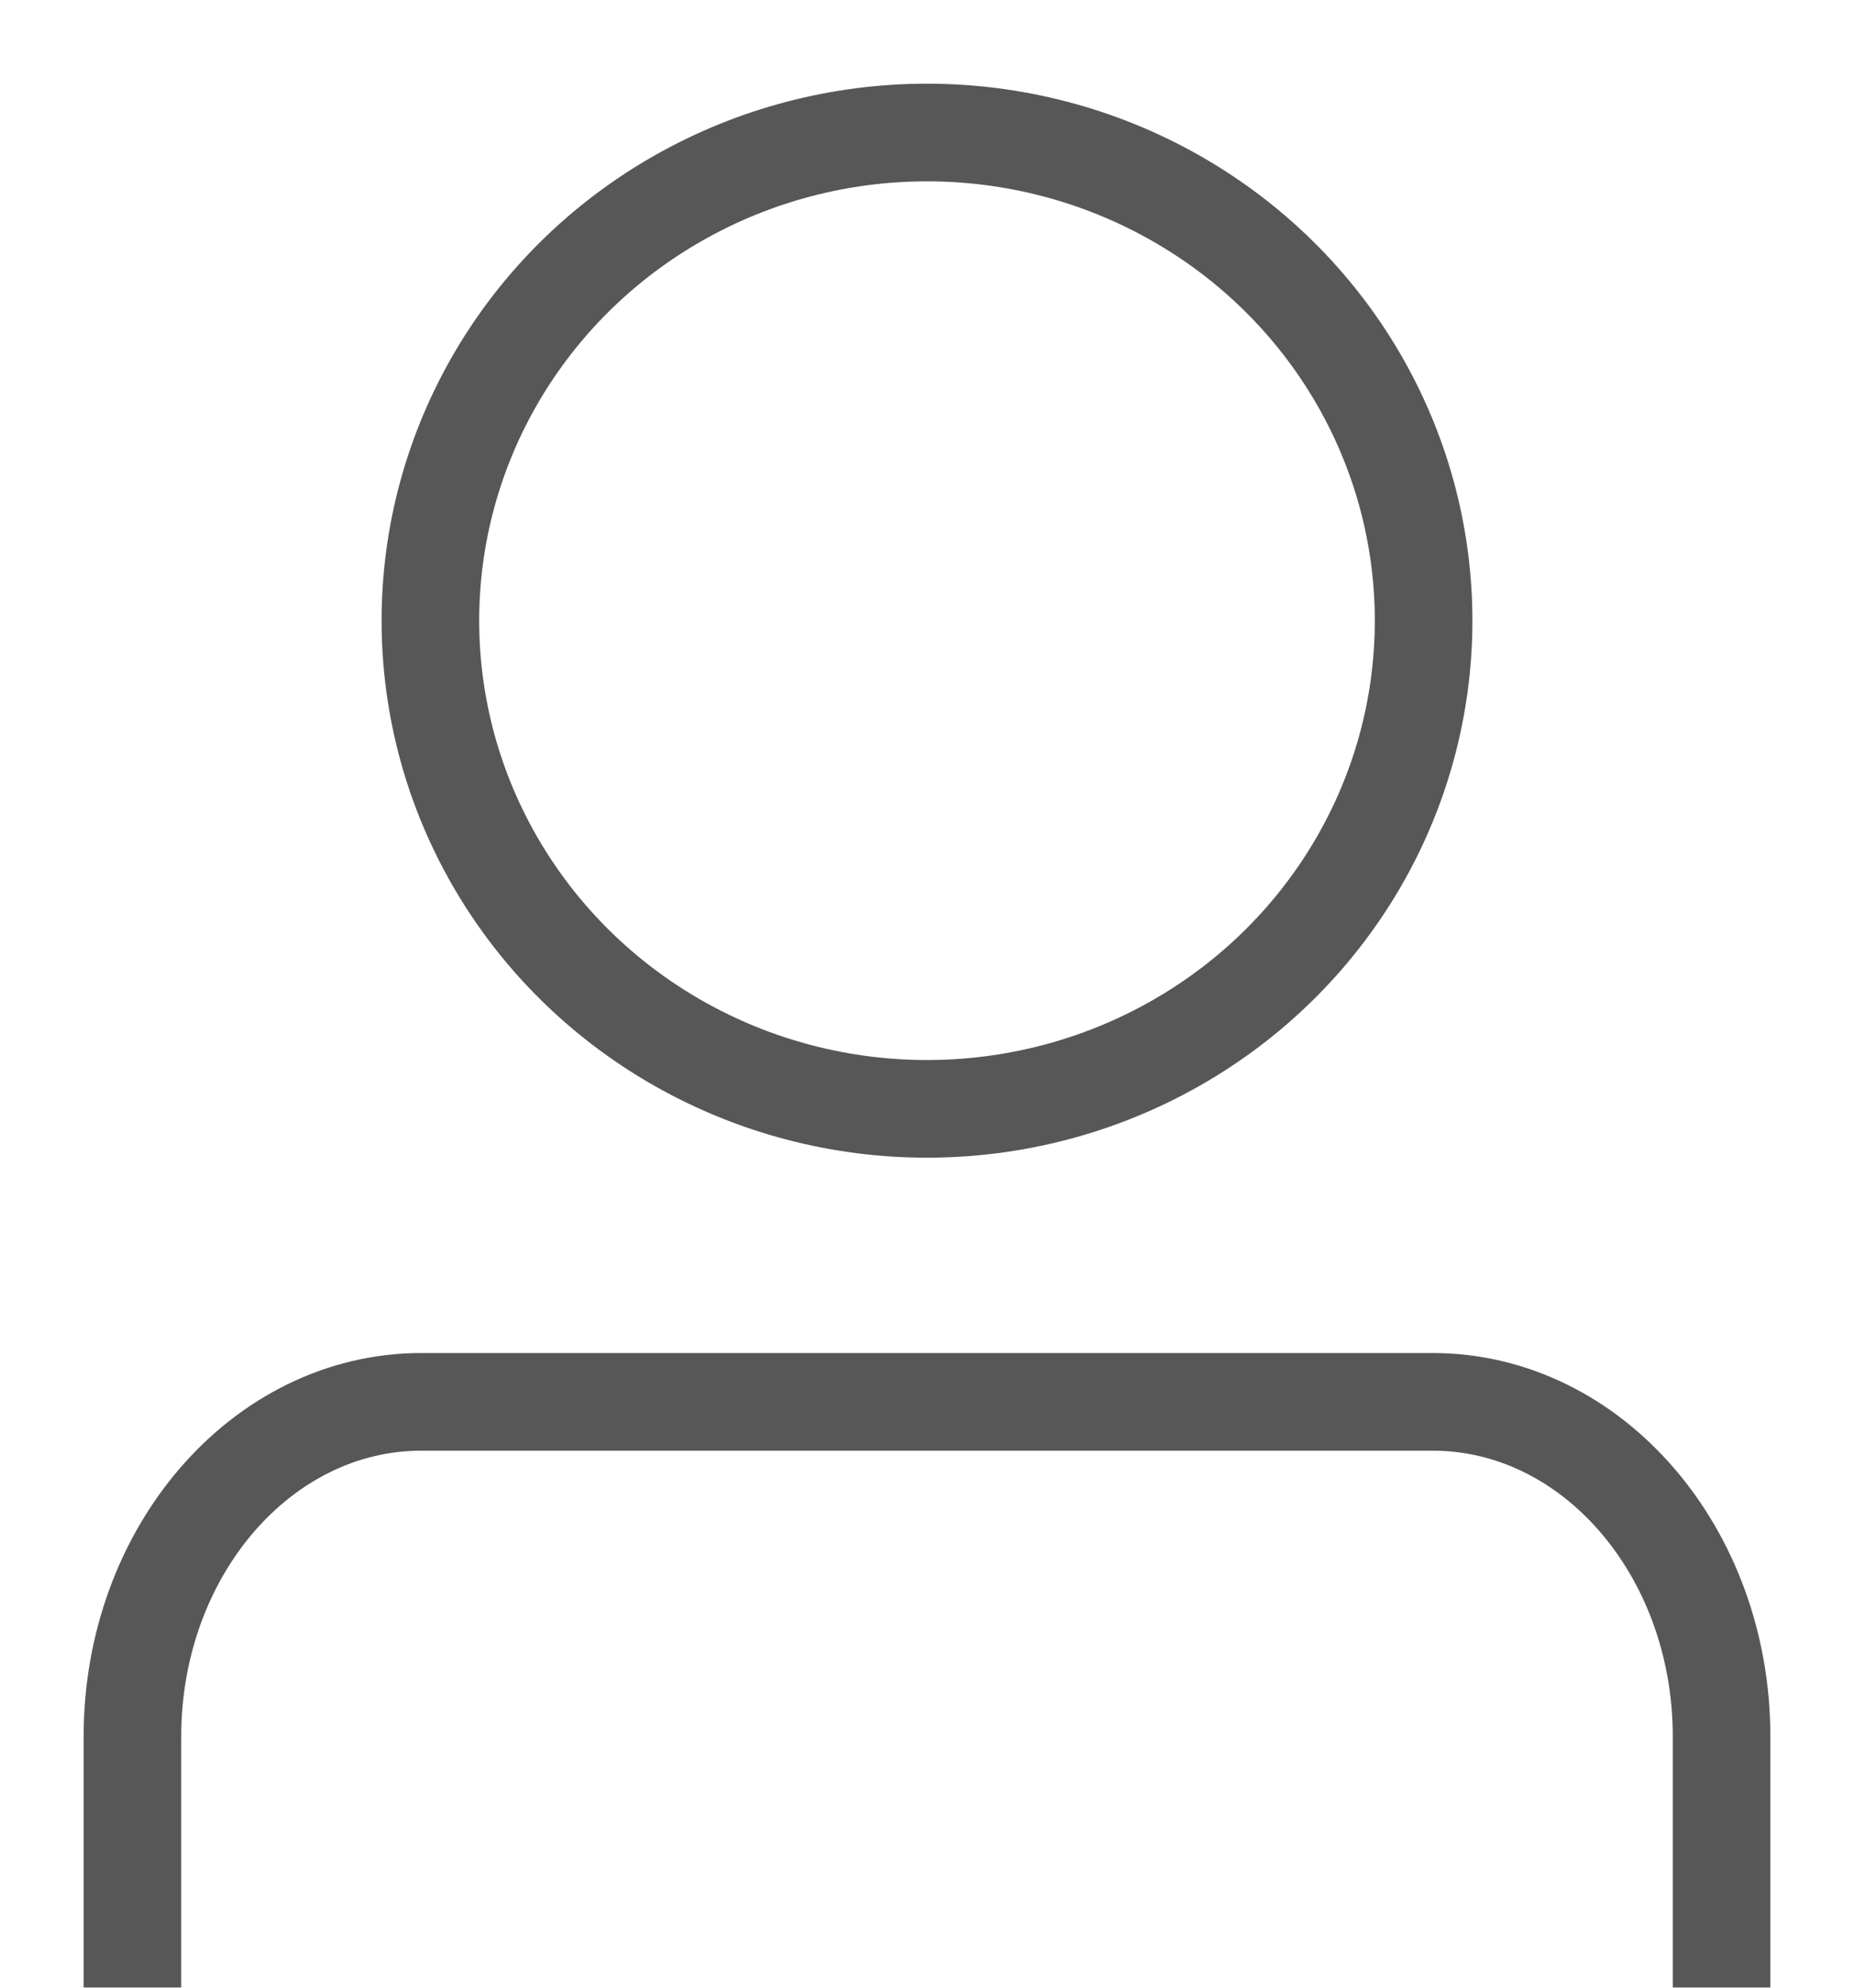
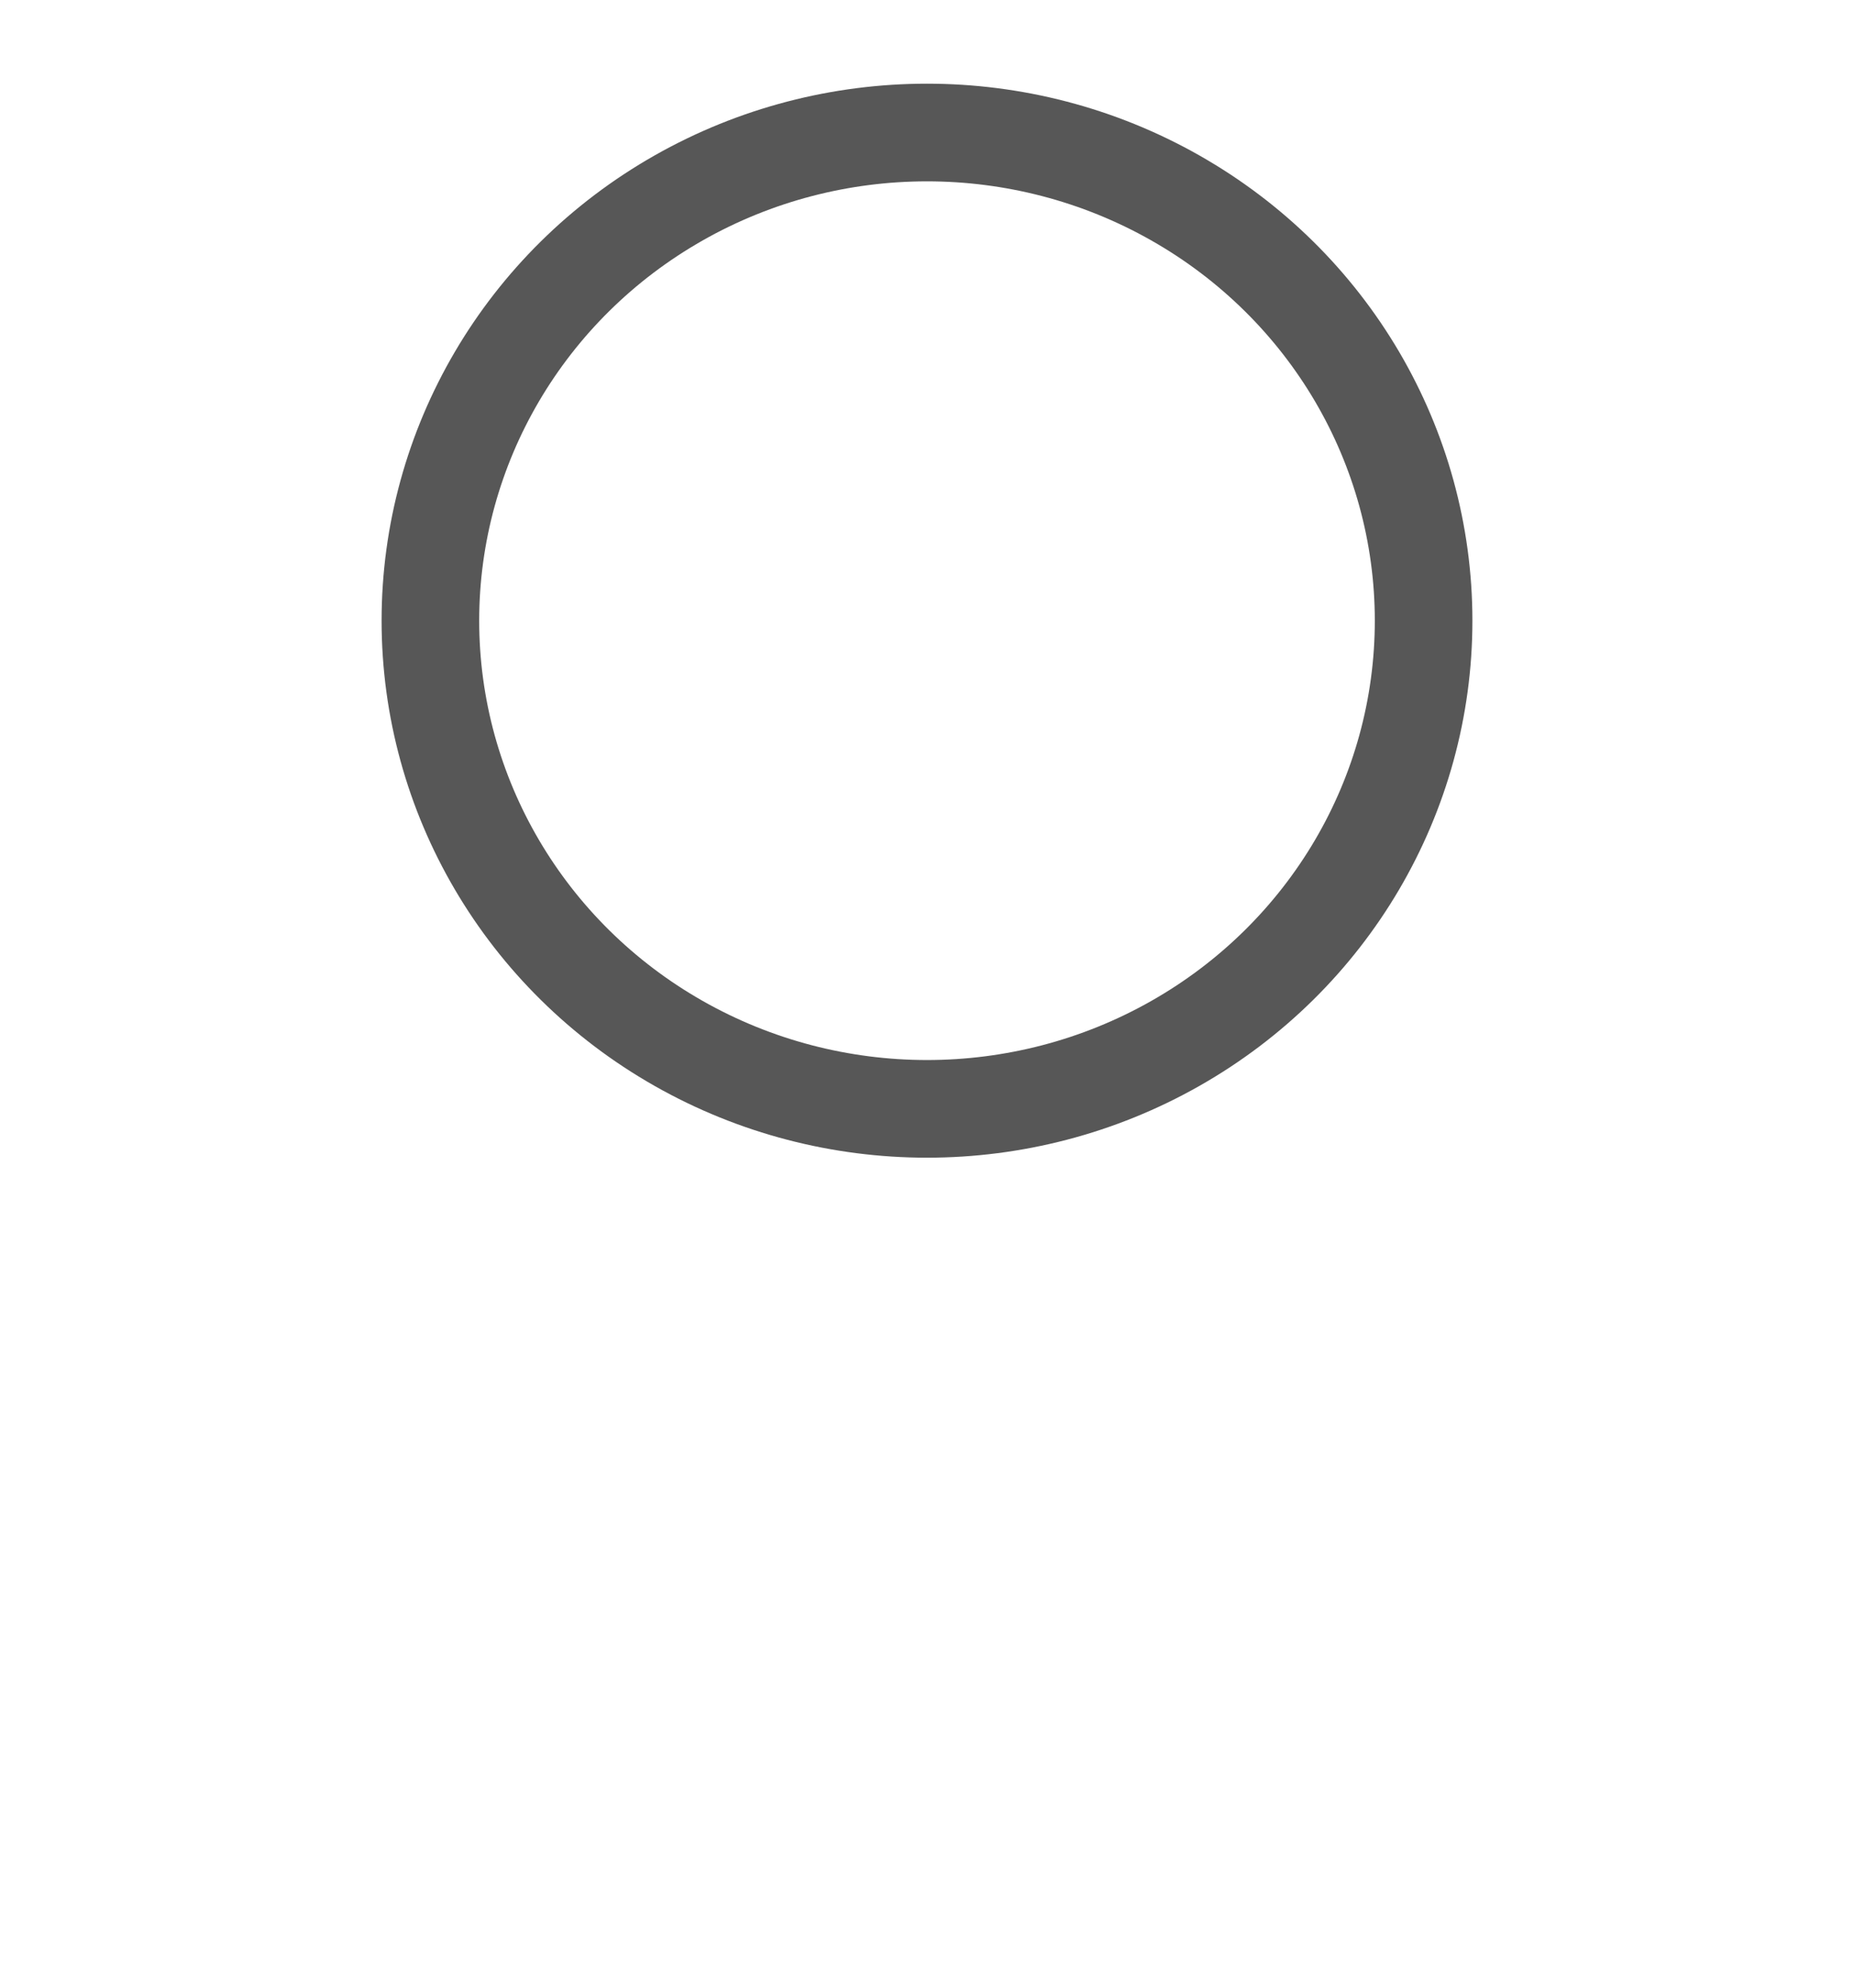
<svg xmlns="http://www.w3.org/2000/svg" width="14" height="15" viewBox="0 0 14 15">
  <g fill="none" fill-rule="evenodd" stroke="#000" stroke-linejoin="round" stroke-width=".737" opacity=".66" transform="translate(1 1)">
    <ellipse cx="6" cy="3.684" rx="3.75" ry="3.684" />
-     <path d="M0,14 L0,12.105 C0,10.71 0.977,9.579 2.182,9.579 L9.818,9.579 C11.023,9.579 12,10.71 12,12.105 L12,14 L12,14" />
  </g>
</svg>